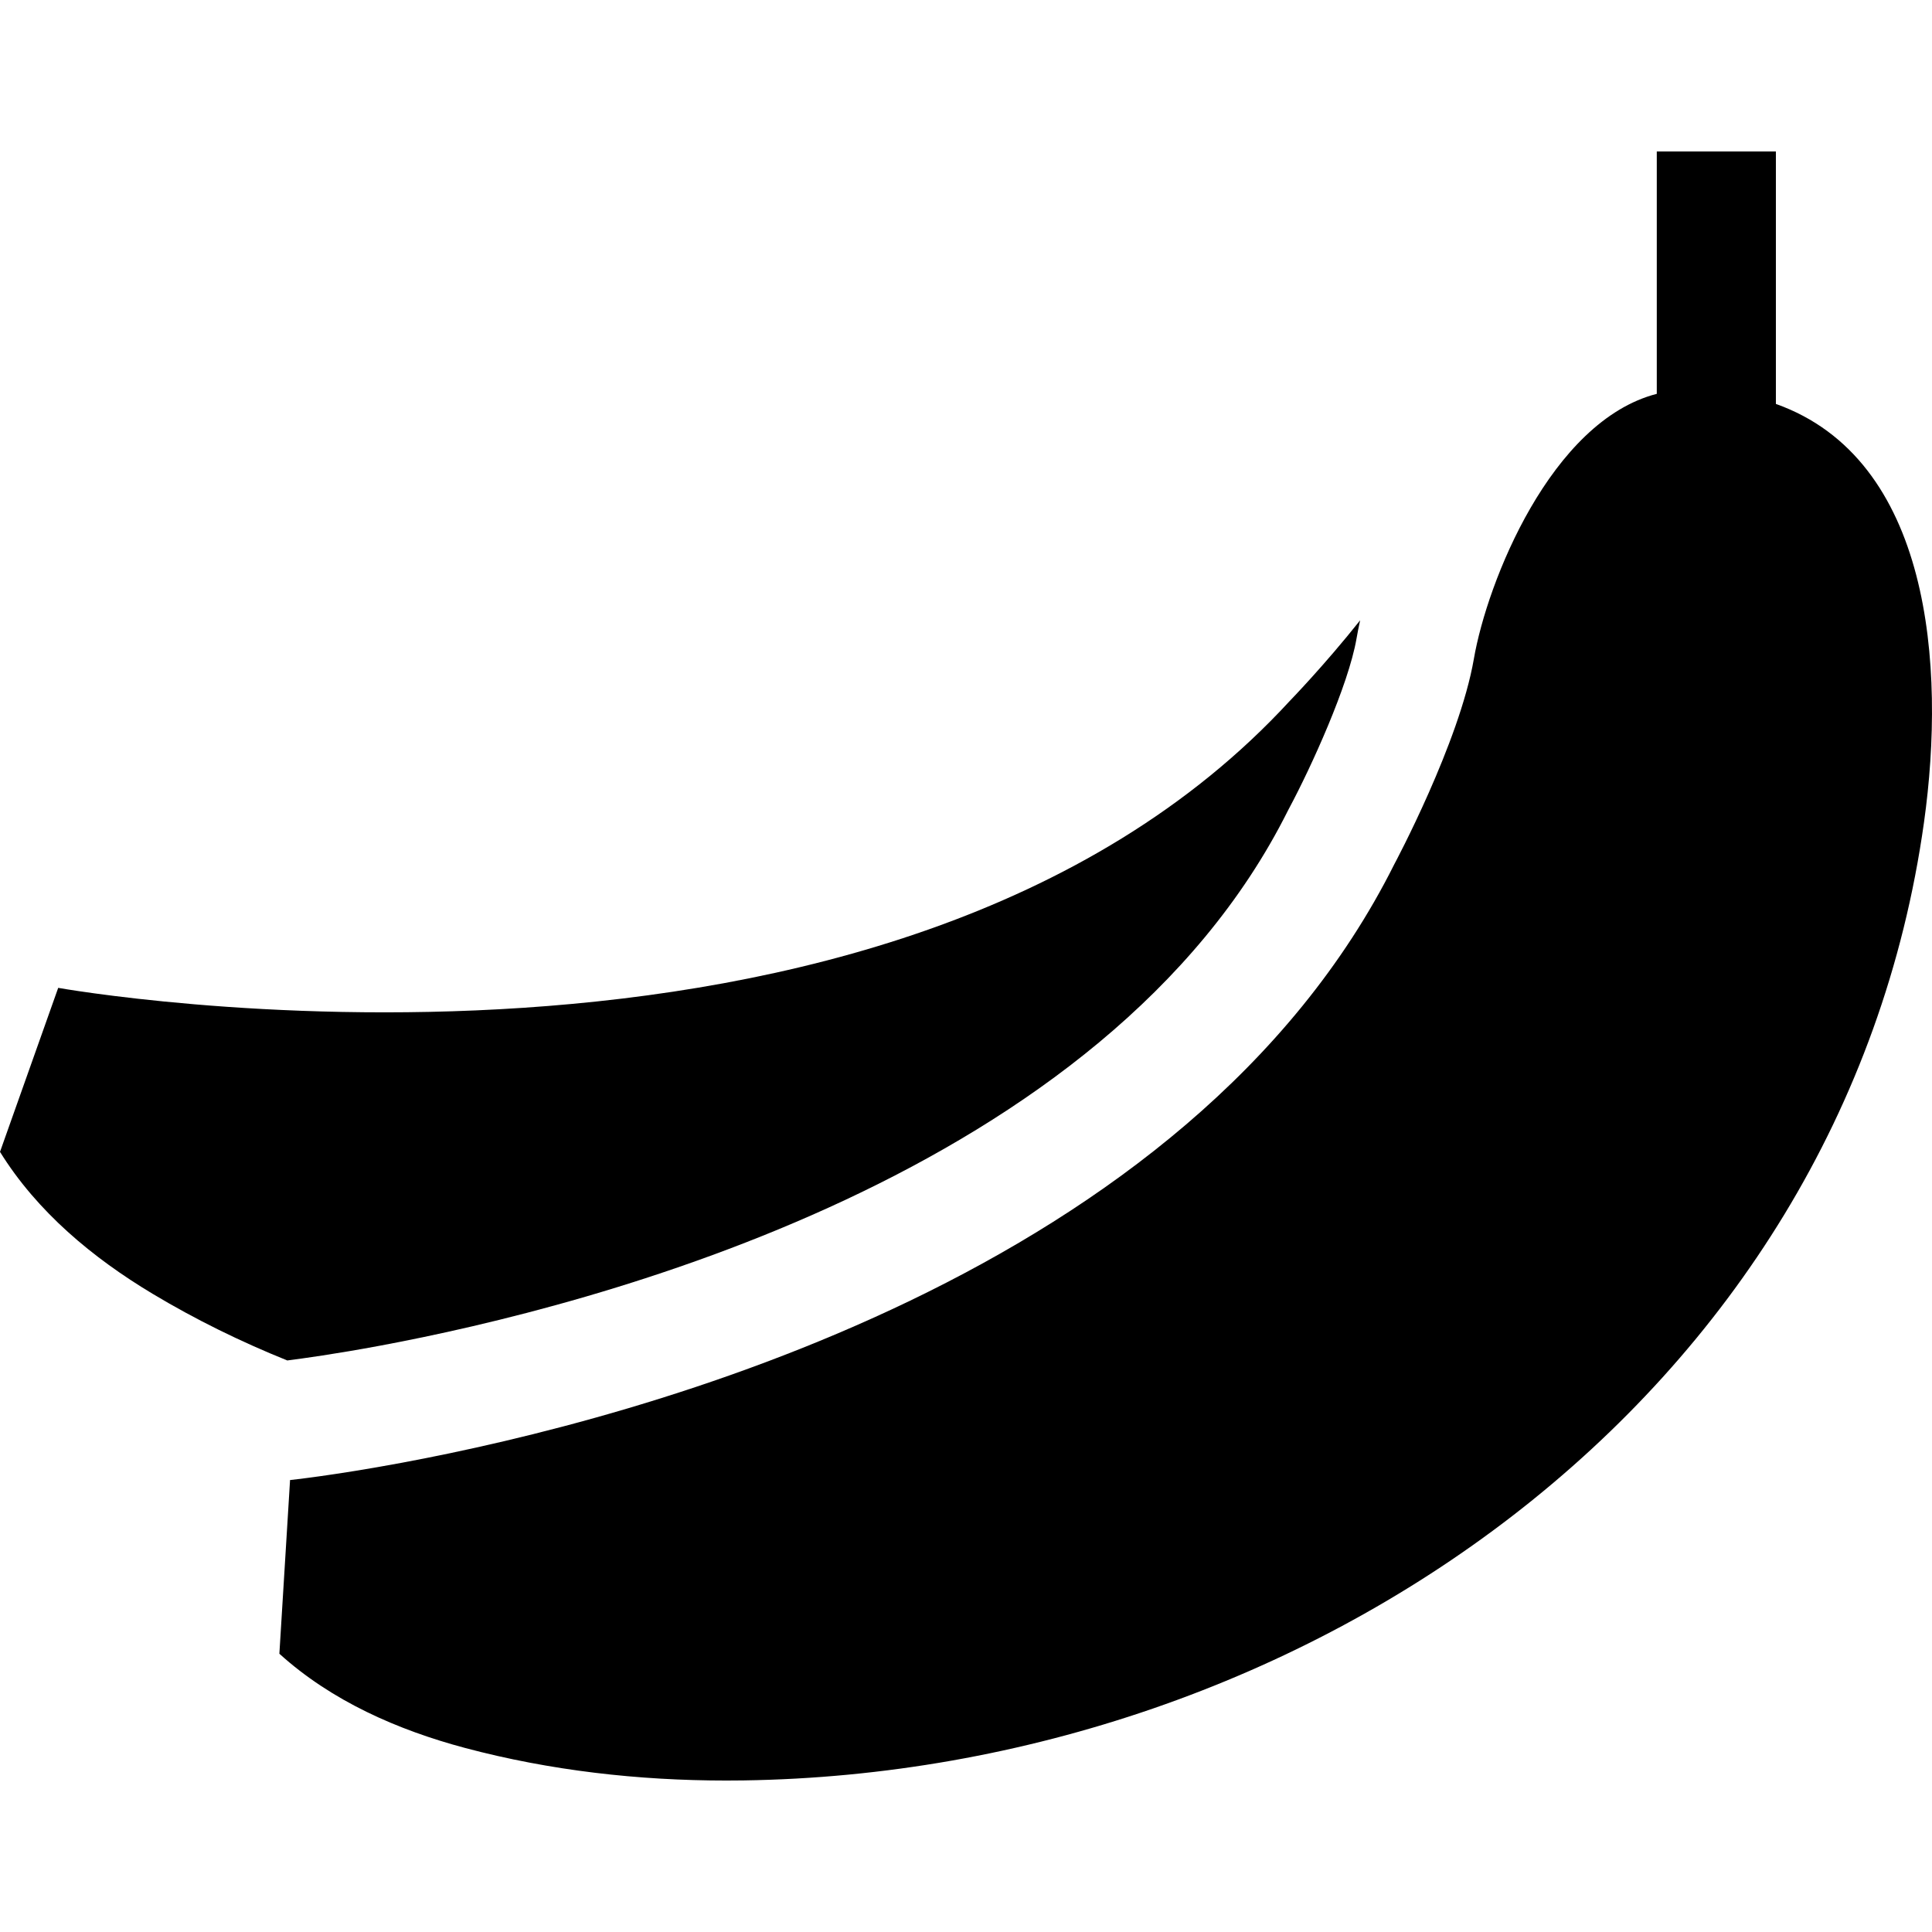
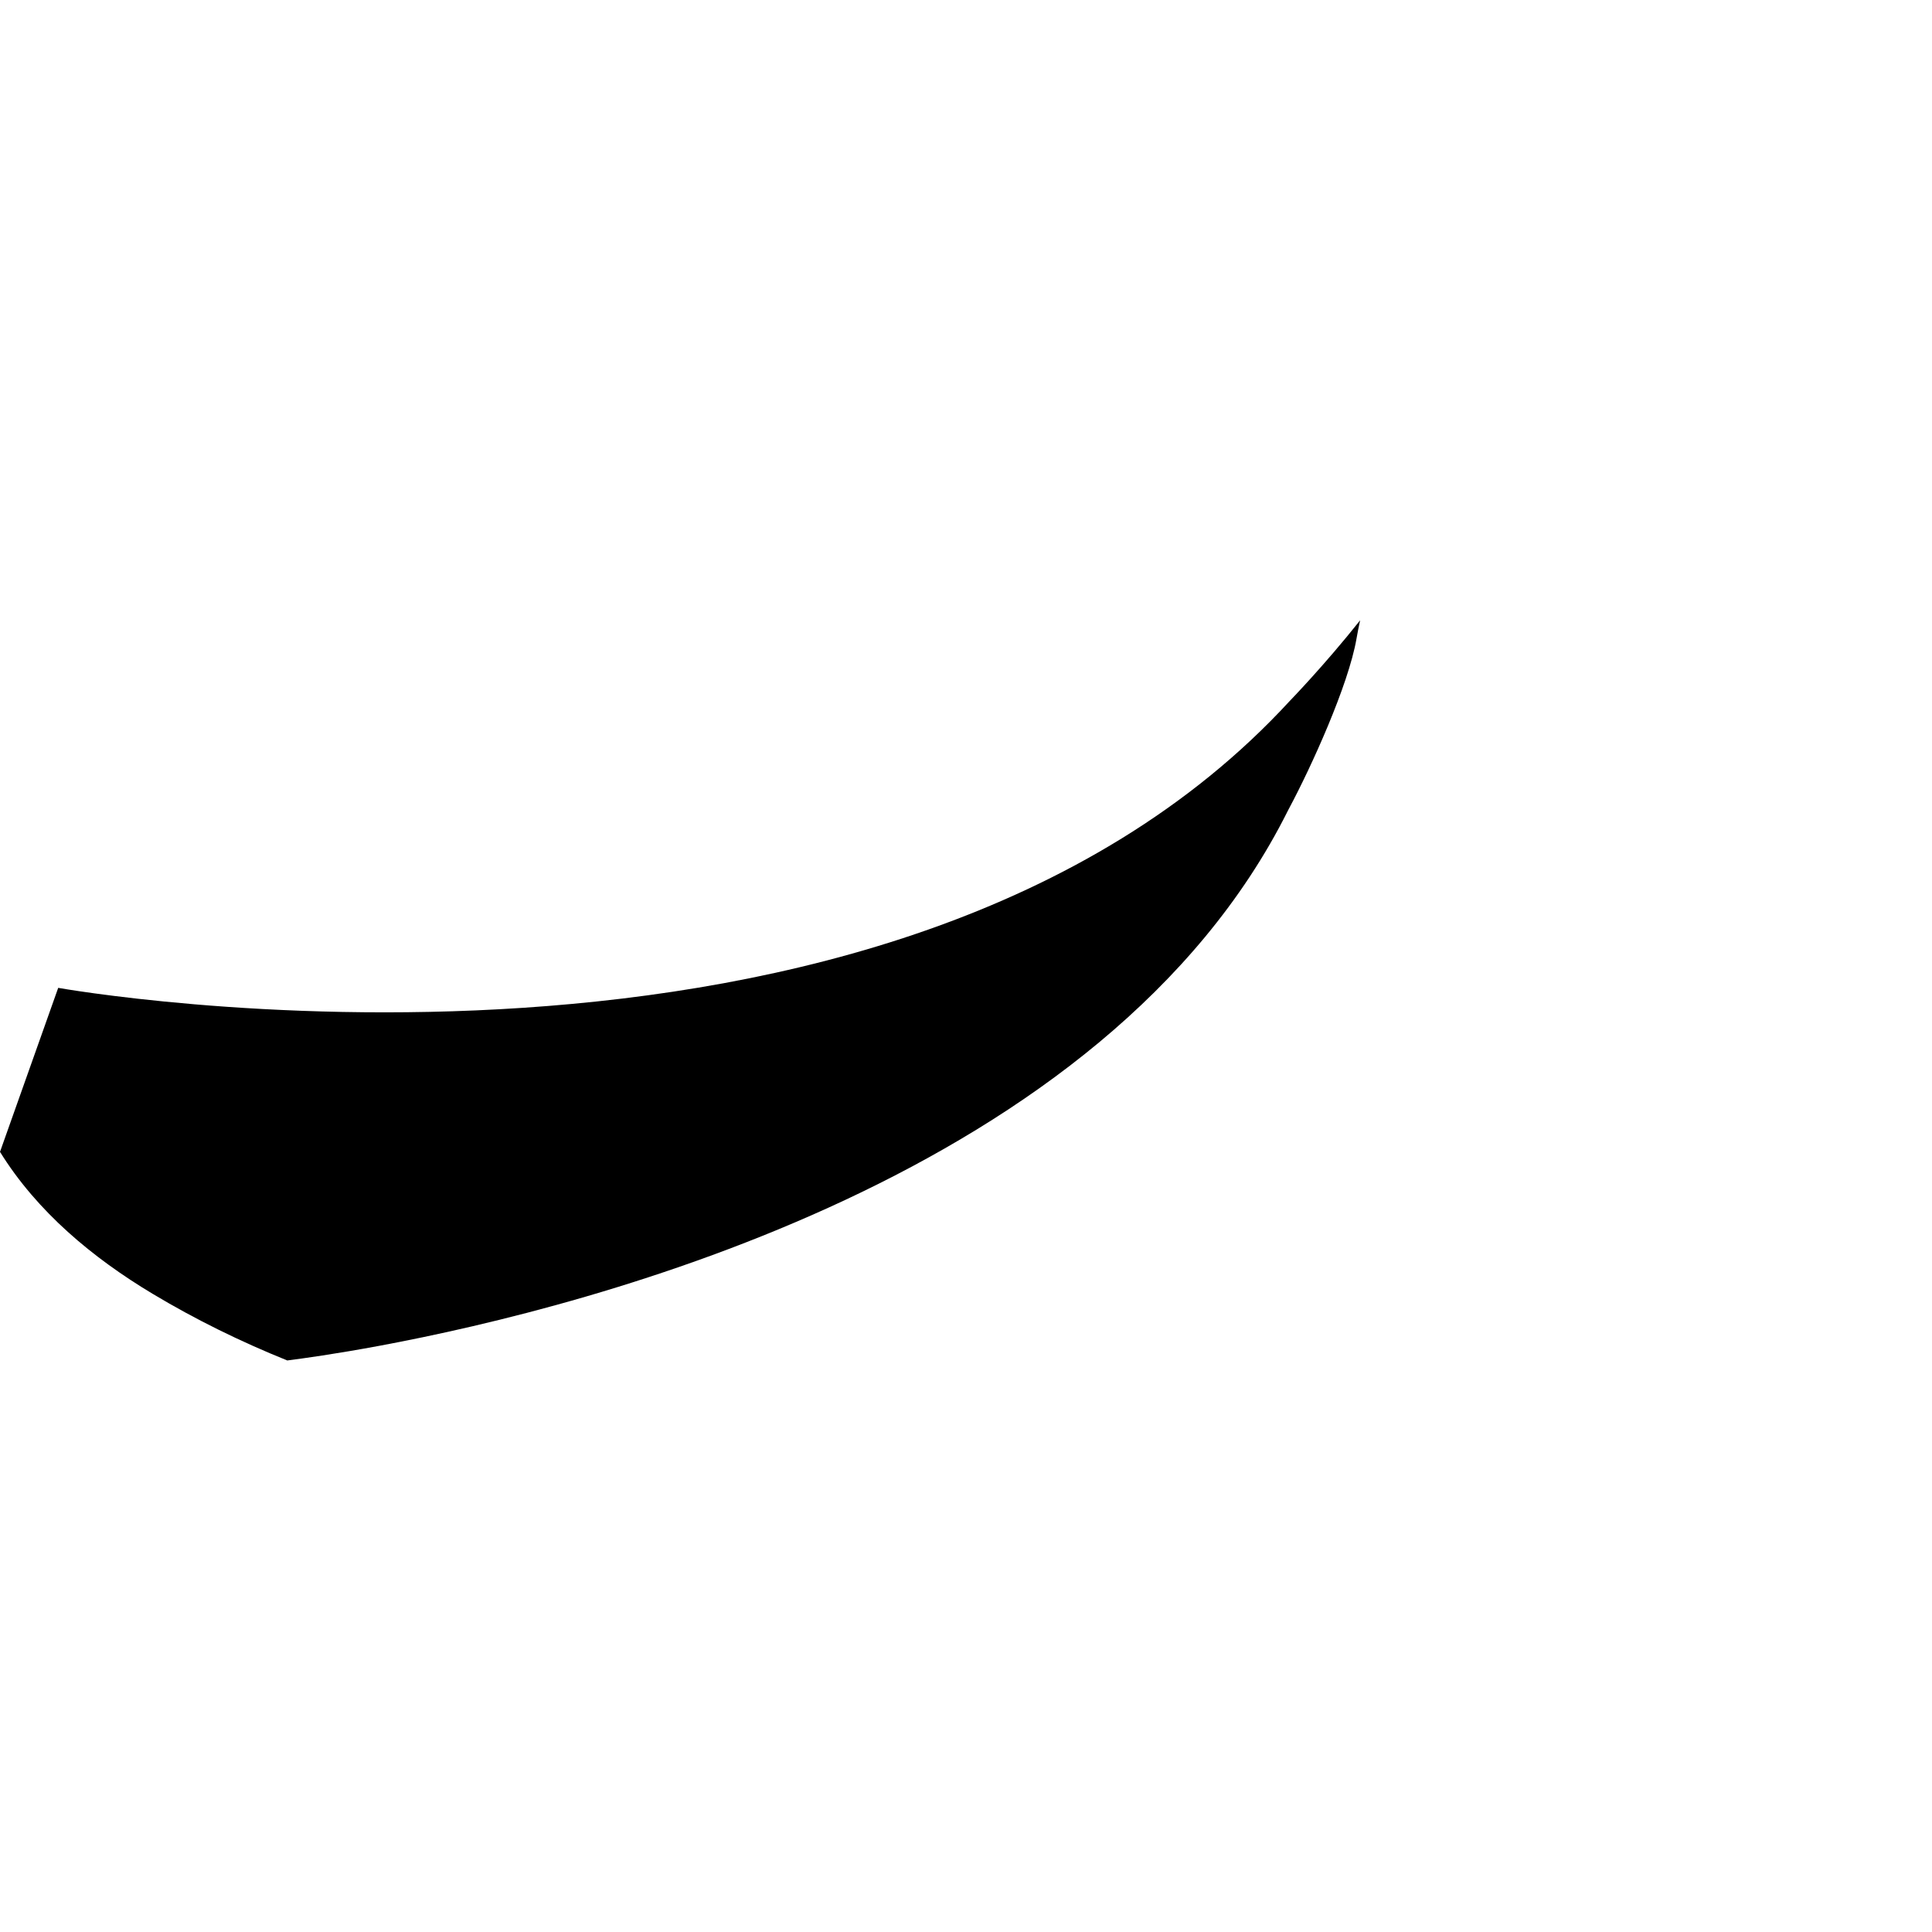
<svg xmlns="http://www.w3.org/2000/svg" fill="#000000" height="800px" width="800px" version="1.1" id="Layer_1" viewBox="0 0 512 512" xml:space="preserve">
  <g>
    <g>
      <path d="M341.785,185.775c-106.16,115.429-326.361,76.017-326.361,76.017L0,305.256c9.837,15.866,24.578,28.102,40.444,37.614    c11.405,6.839,23.368,12.699,35.688,17.665c4.04-0.516,12.731-1.704,24.567-3.914c56.279-10.49,192.361-45.284,240.581-141.733    l0.2-0.389l0.2-0.379c5.755-10.763,15.666-32.469,17.813-44.894c0.263-1.526,0.579-3.135,0.957-4.84    C350.97,176.327,341.785,185.775,341.785,185.775z" />
    </g>
  </g>
  <g>
    <g>
-       <path d="M470.629,107.045v-16.56V74.271V40.139h-31.564v32.143v13.036v1.094v1.81v16.15    c-28.039,7.218-44.968,49.913-48.472,70.219c-3.83,22.221-21.074,54.416-21.074,54.416    c-54.332,108.654-200.094,146.92-263.033,158.64c-18.318,3.409-29.617,4.577-29.617,4.577l-2.83,46.031    c13.846,12.541,31.385,20.222,49.271,24.988c22.526,5.987,45.873,8.617,69.167,8.617c1.526,0,3.041-0.011,4.566-0.032    c148.551-2.167,291.43-100.815,312.841-253.932C515.702,176.306,511.62,121.649,470.629,107.045z" />
-     </g>
+       </g>
  </g>
</svg>